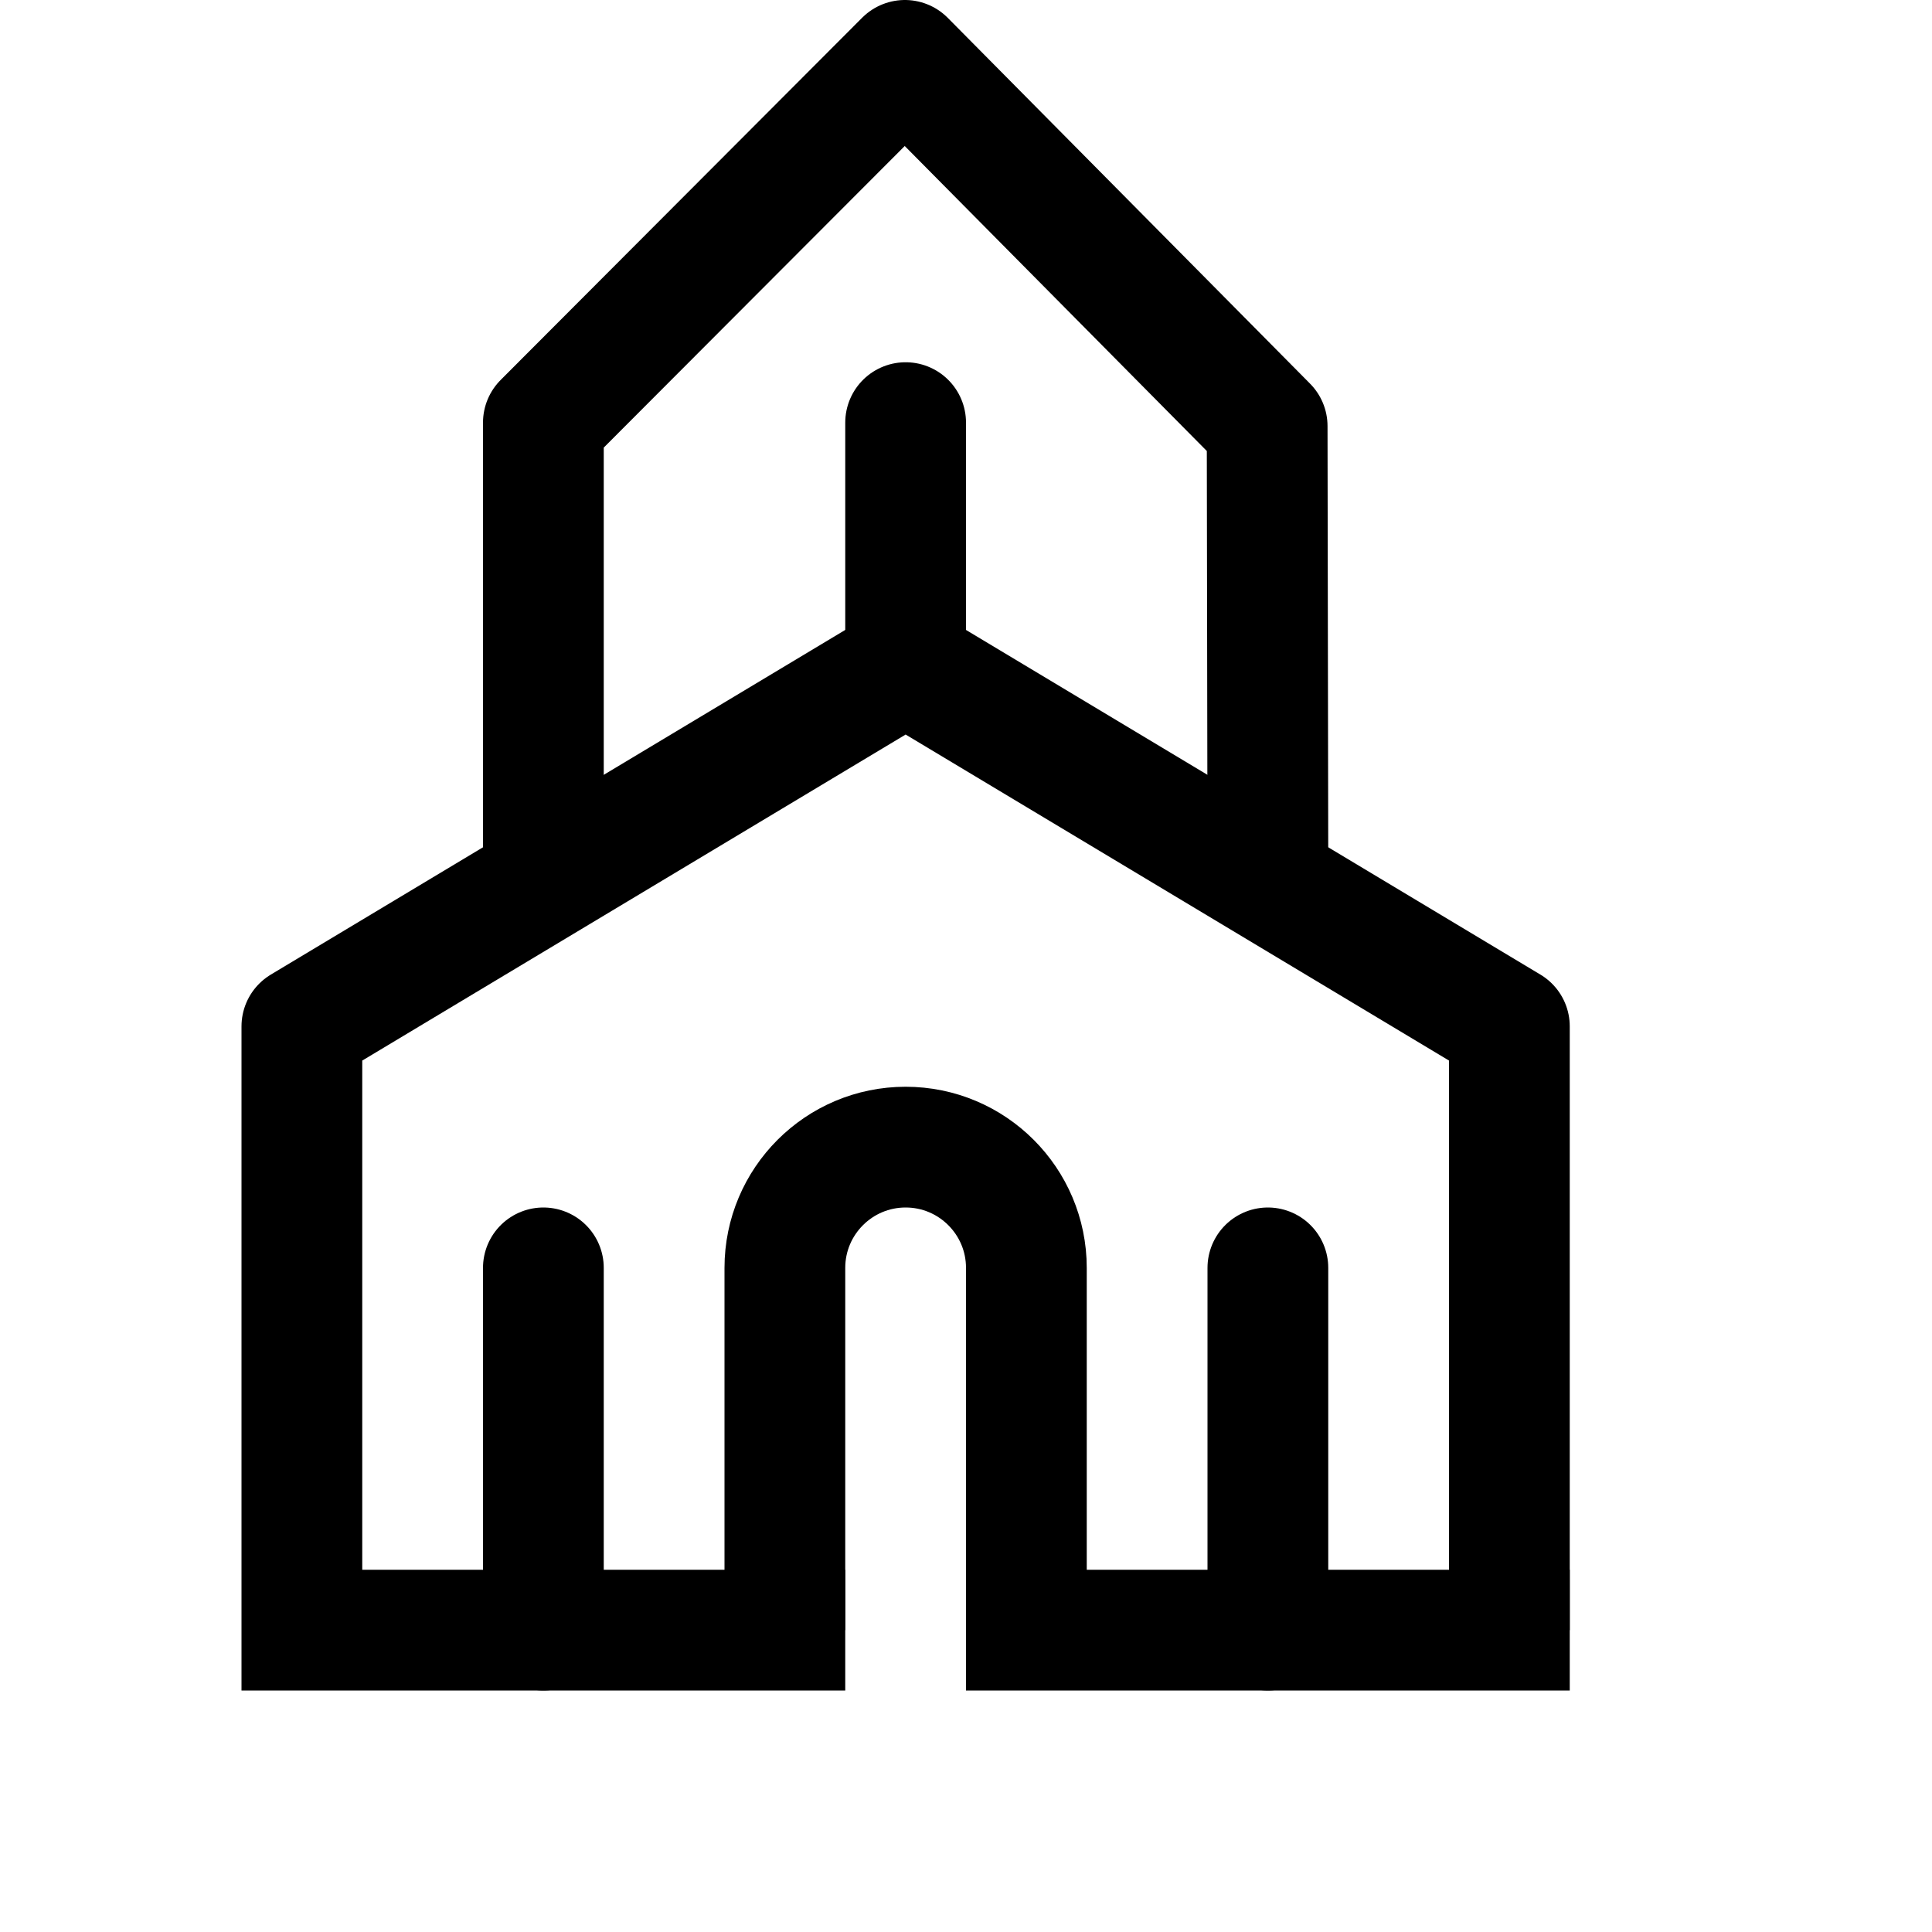
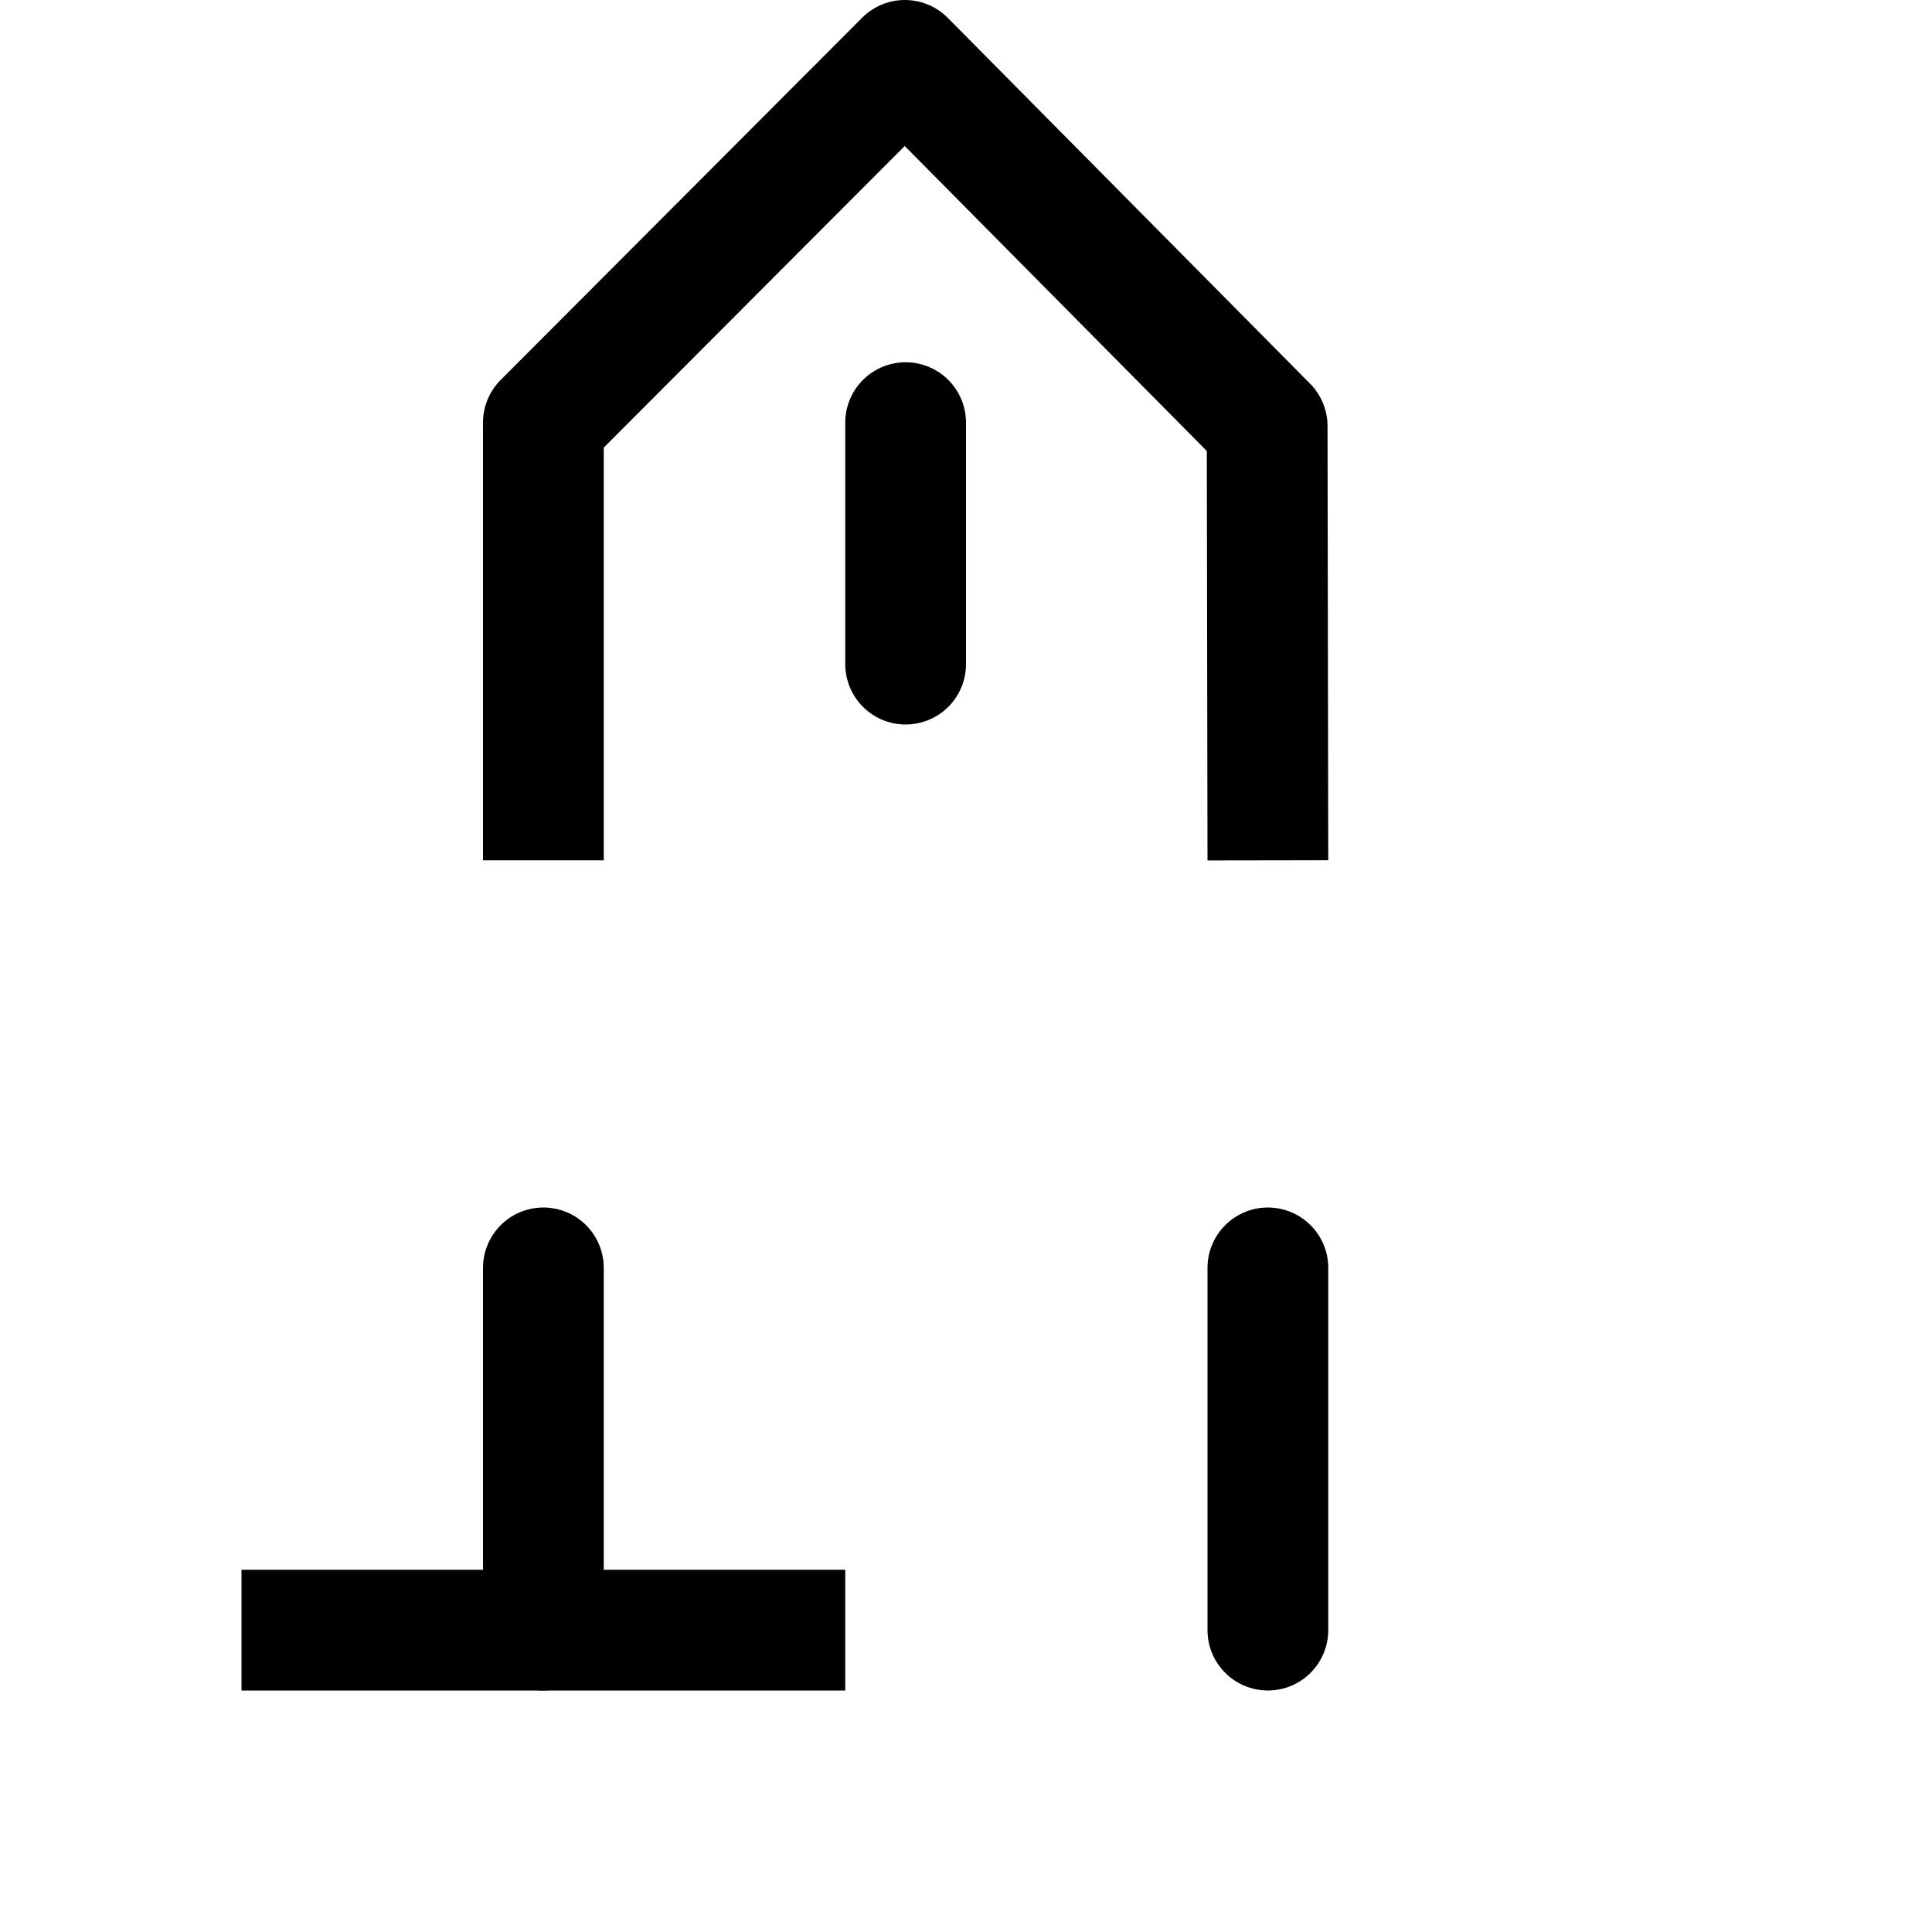
<svg xmlns="http://www.w3.org/2000/svg" viewBox="0 0 16 16">
  <path fill="none" stroke="#000" stroke-linejoin="round" stroke-miterlimit="10" d="M10.5 7.125L10.494 3.529 7.494 0.5 4.5 3.5 4.5 7.125" />
-   <path fill="none" stroke="#000" stroke-linejoin="round" stroke-miterlimit="10" d="M2.5 13.5L2.5 8.5 7.5 5.5 12.5 8.5 12.5 13.5M7 13.5L2 13.5" />
-   <path fill="none" stroke="#000" stroke-linejoin="round" stroke-miterlimit="10" d="M8.5 13.5v-3c0-.552-.448-1-1-1s-1 .448-1 1v3M13 13.5L8 13.5" />
+   <path fill="none" stroke="#000" stroke-linejoin="round" stroke-miterlimit="10" d="M2.5 13.5M7 13.5L2 13.5" />
  <path fill="none" stroke="#000" stroke-linecap="round" stroke-linejoin="round" stroke-miterlimit="10" d="M10.5 10.5L10.5 13.5M4.5 10.5L4.5 13.5M7.5 3.5L7.5 5.5" />
</svg>